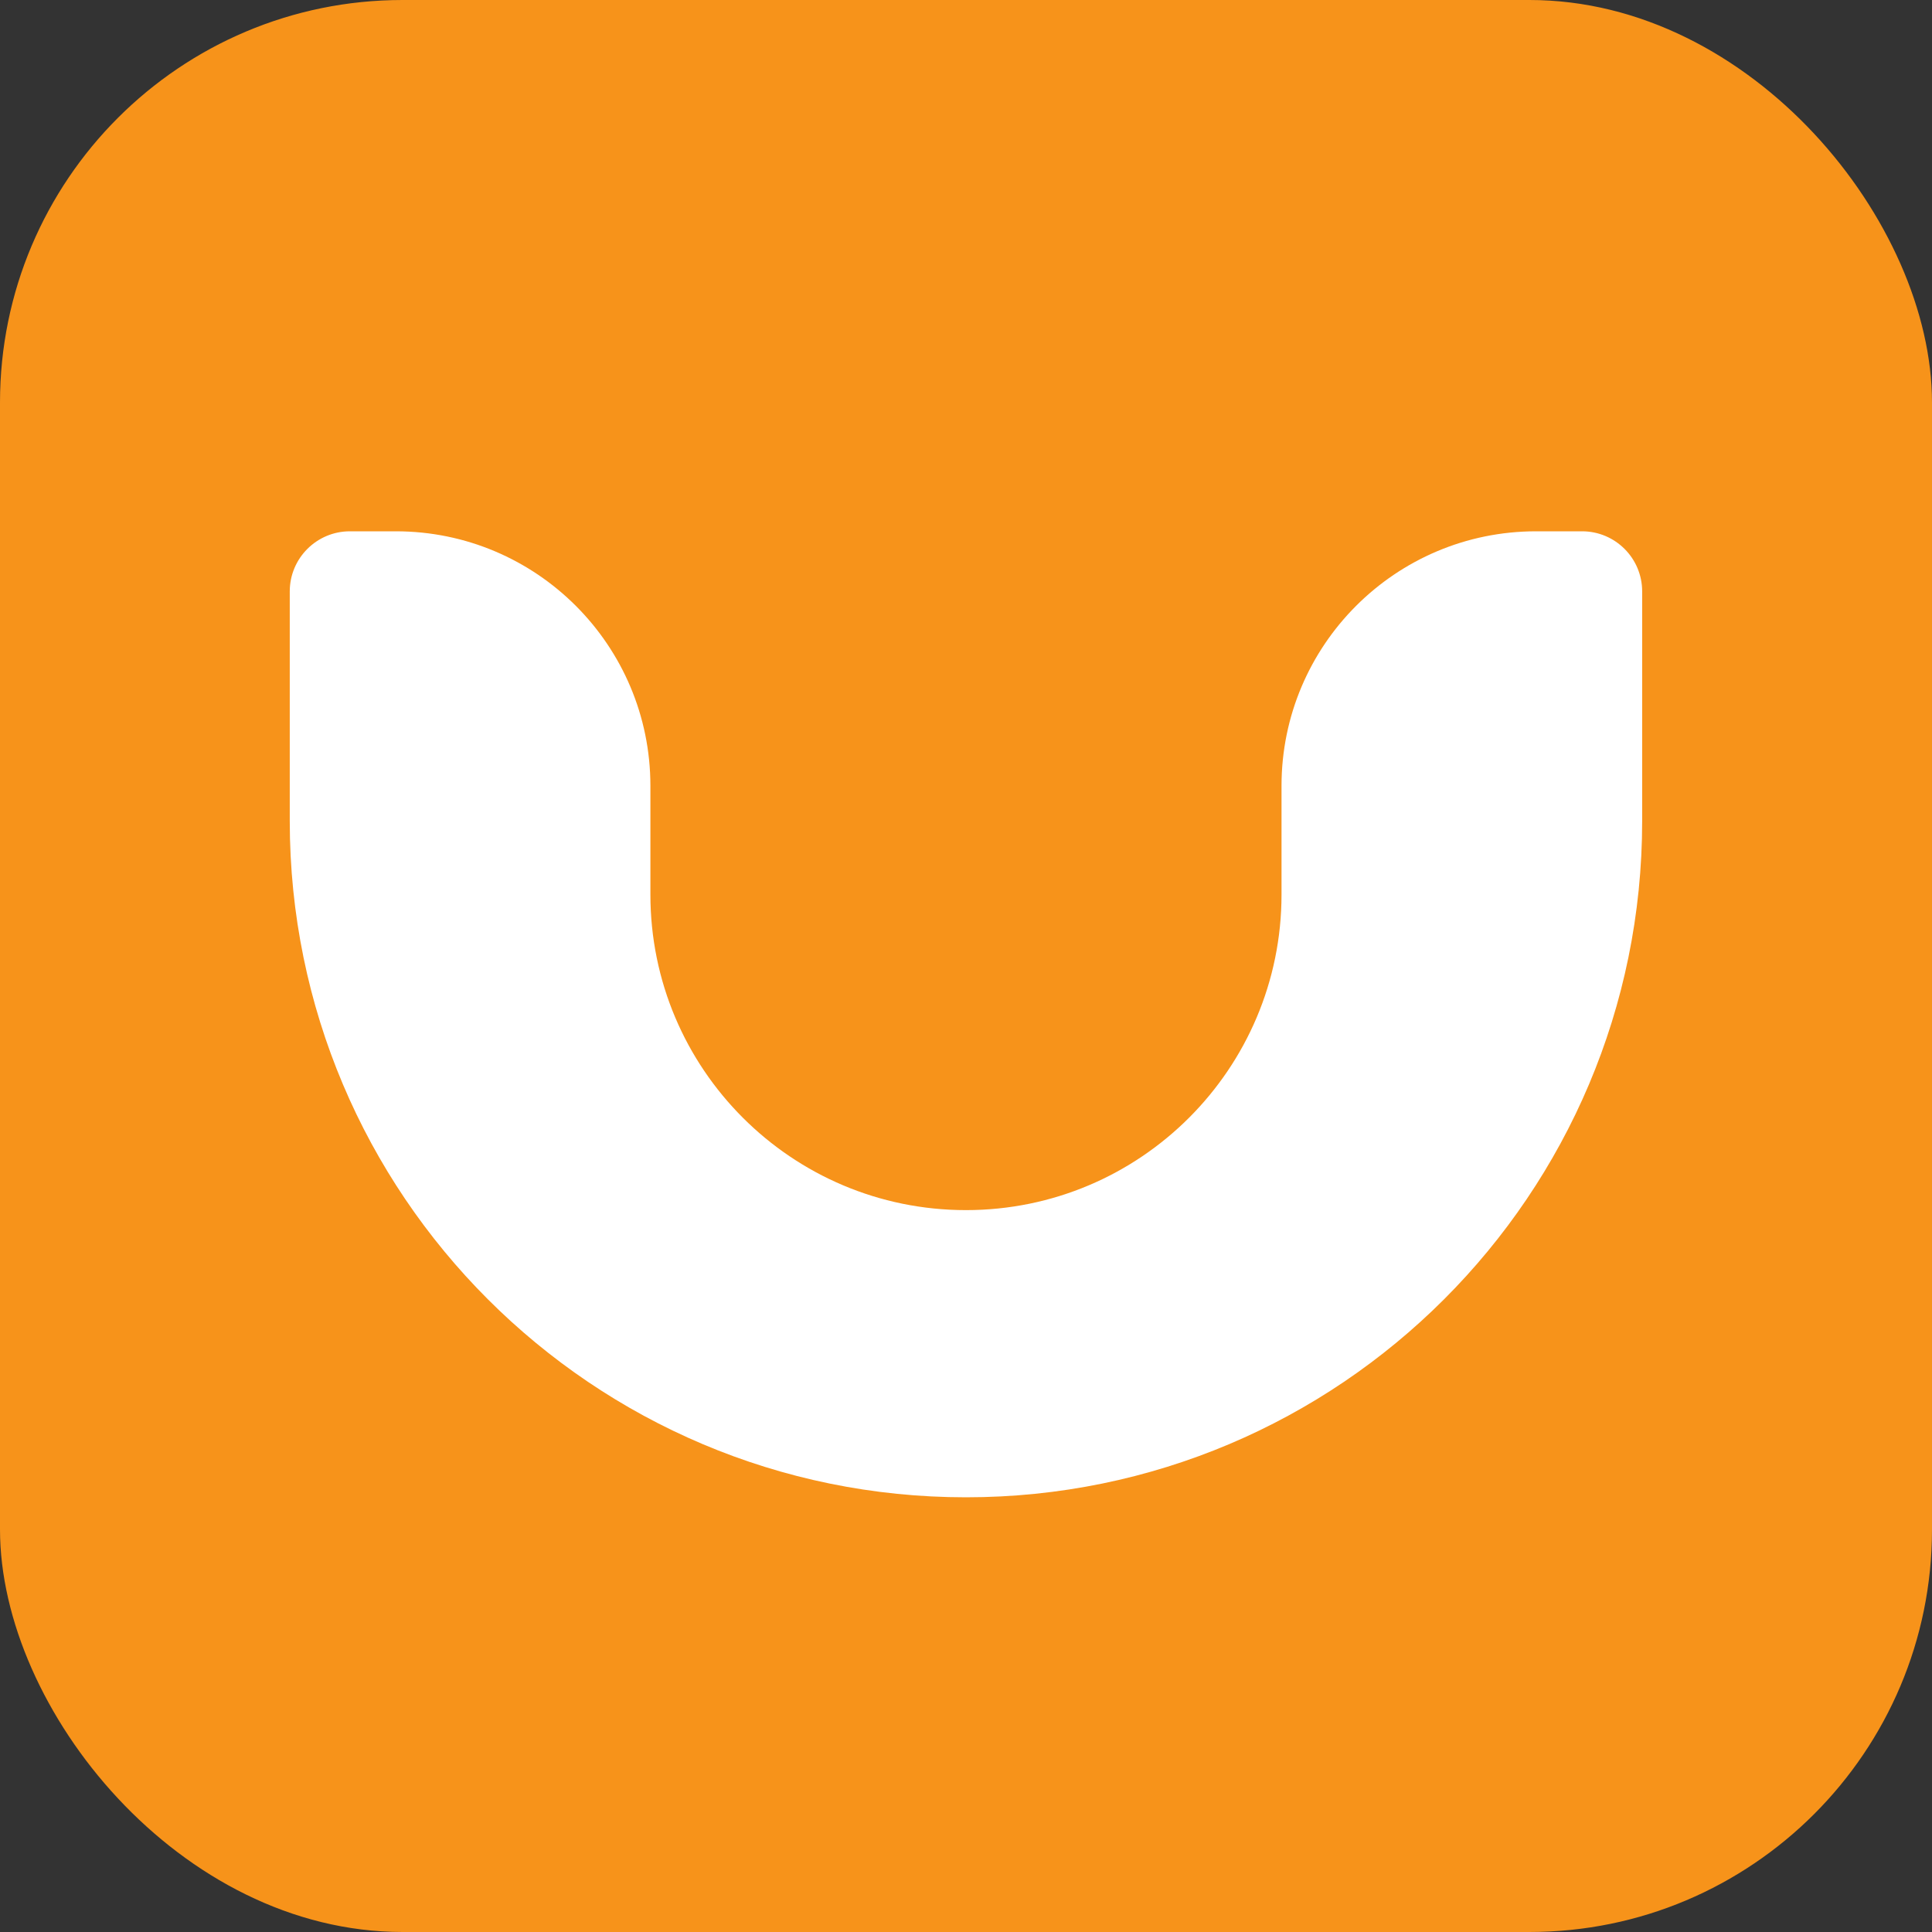
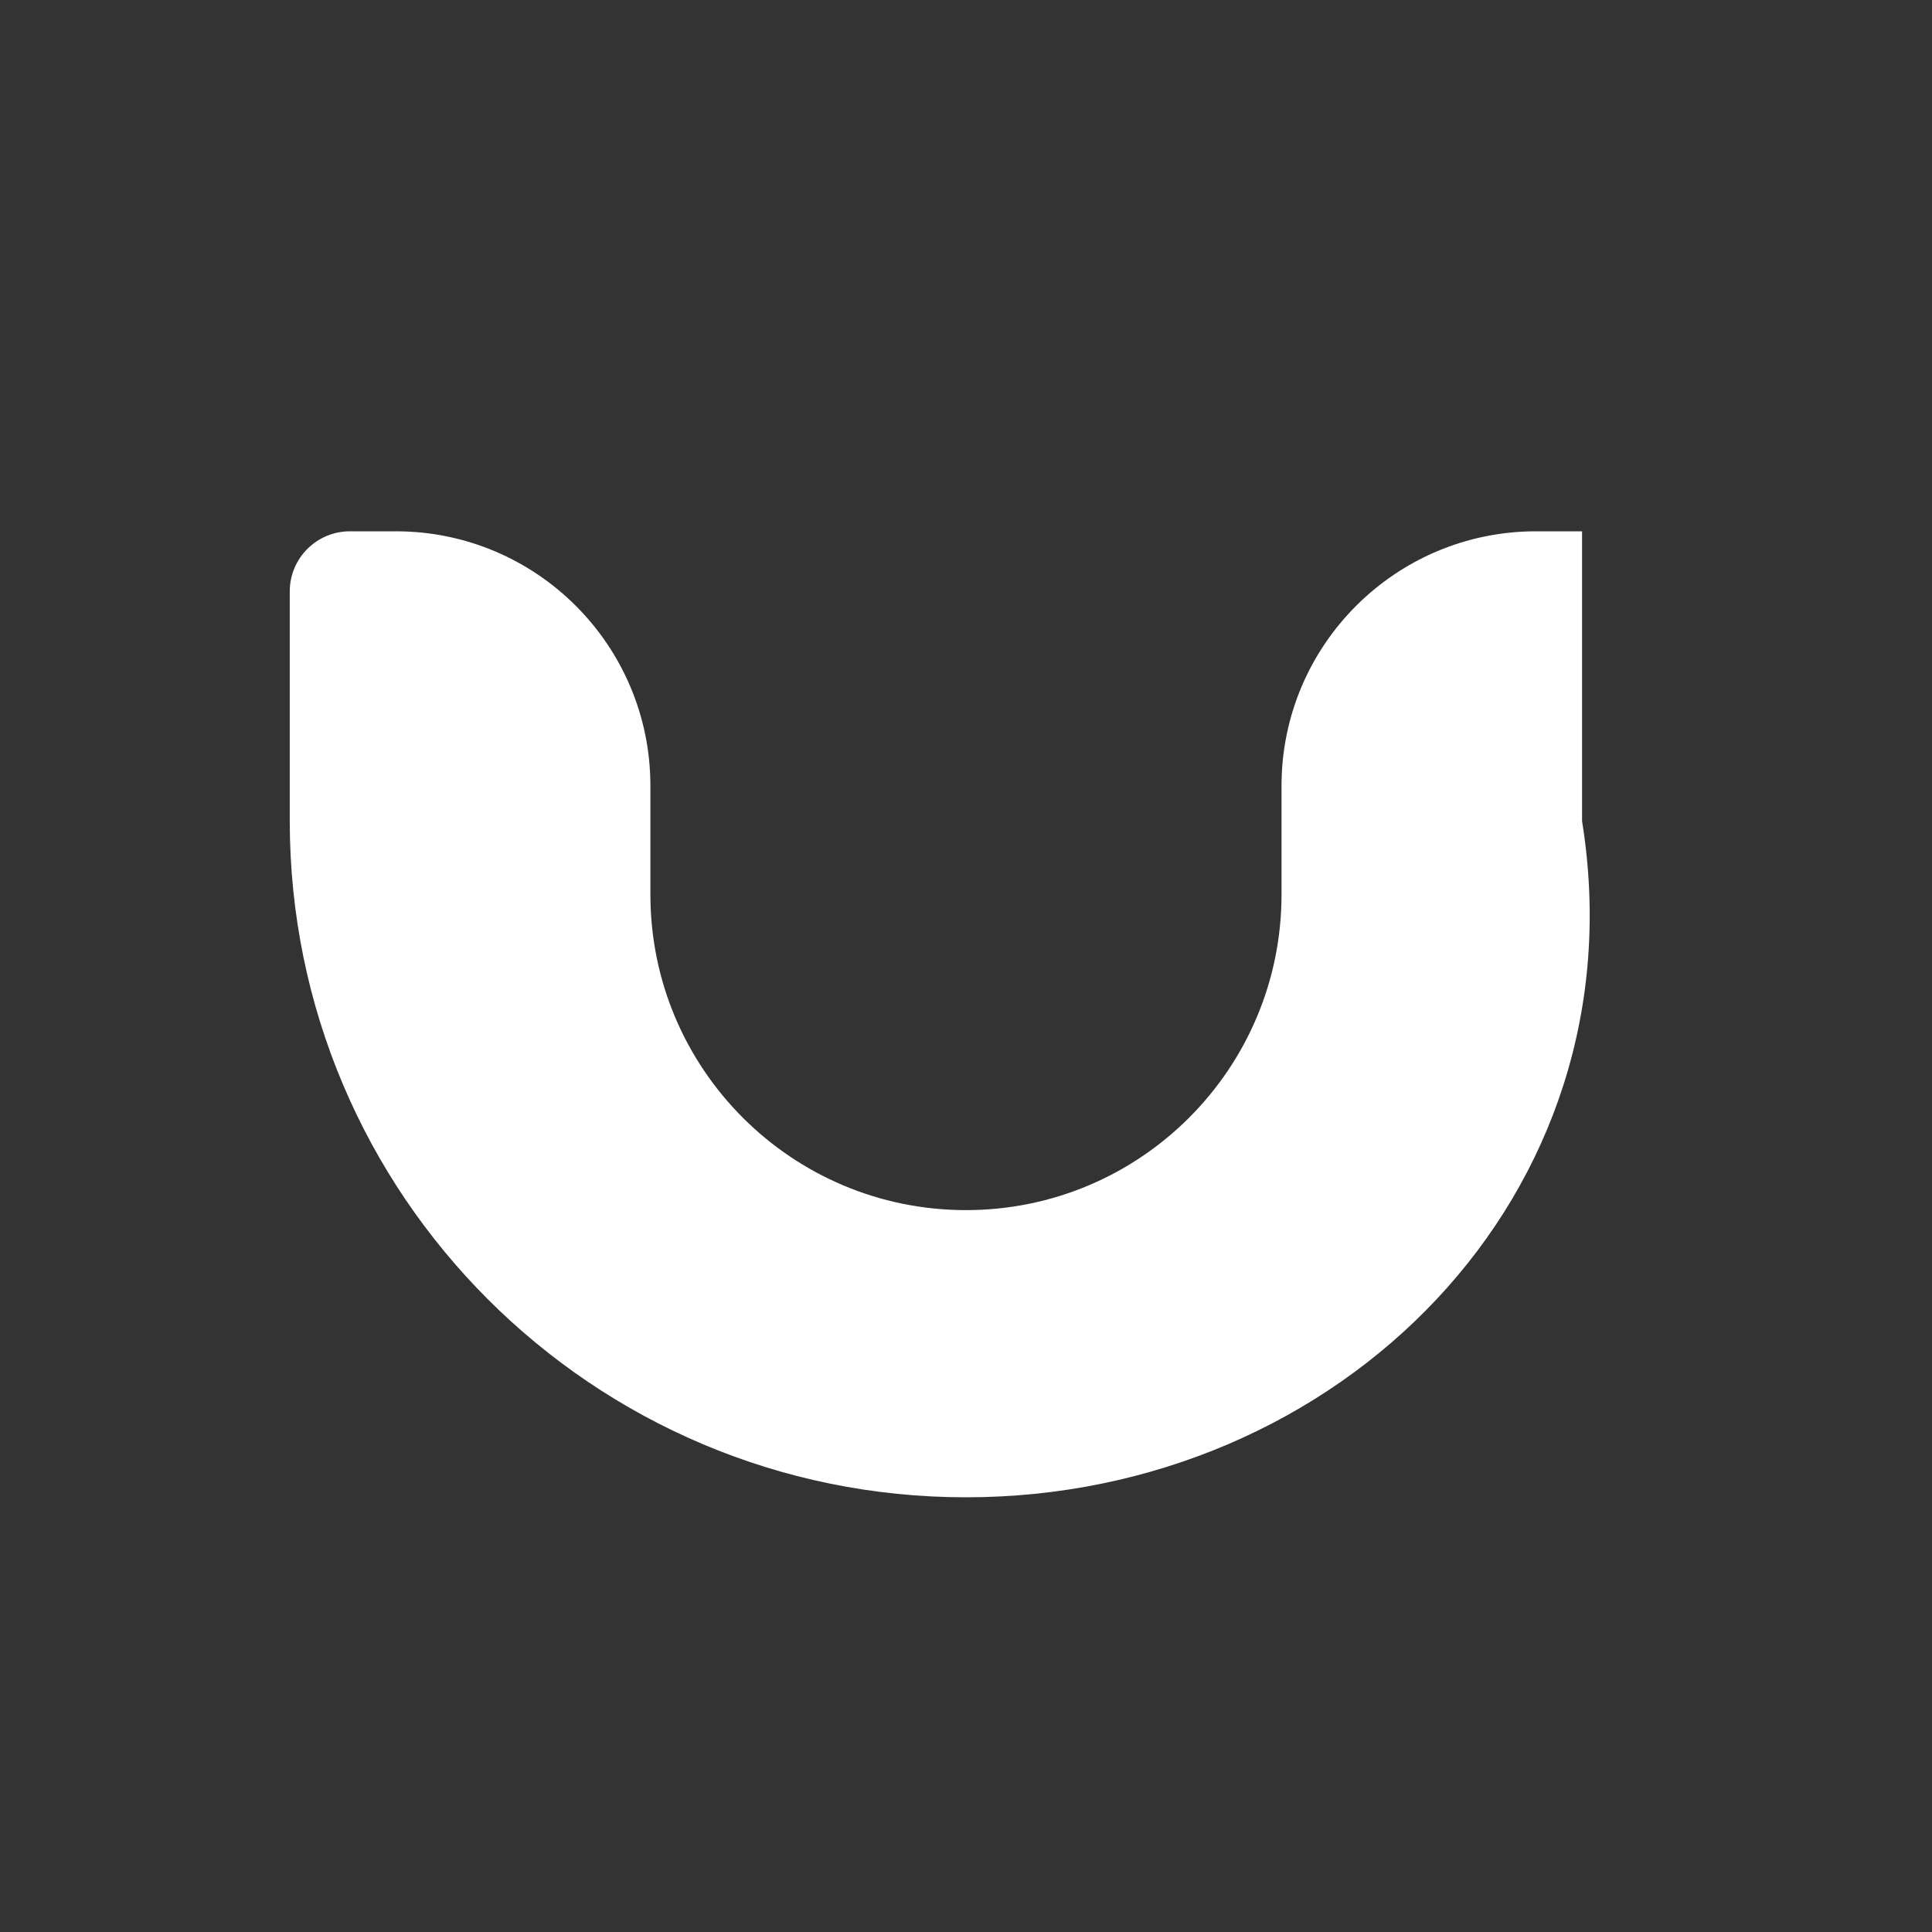
<svg xmlns="http://www.w3.org/2000/svg" width="48" height="48" viewBox="0 0 48 48" fill="none">
  <rect x="0" y="0" width="48" height="48" fill="#333333" stroke="none" />
-   <rect width="48" height="48" rx="10" fill="#F7931A" />
-   <path d="M7.199 20.4V14.693C7.199 13.869 7.868 13.2 8.693 13.2H9.835C13.328 13.2 16.159 16.032 16.159 19.524V22.225C16.159 26.555 19.669 30.065 23.999 30.065C28.329 30.065 31.839 26.555 31.839 22.225V19.524C31.839 16.032 34.671 13.2 38.163 13.2H39.306C40.131 13.2 40.799 13.869 40.799 14.693V20.4C40.799 29.678 33.278 37.2 23.999 37.2C14.721 37.2 7.199 29.678 7.199 20.4Z" fill="white" />
+   <path d="M7.199 20.4V14.693C7.199 13.869 7.868 13.2 8.693 13.2H9.835C13.328 13.2 16.159 16.032 16.159 19.524V22.225C16.159 26.555 19.669 30.065 23.999 30.065C28.329 30.065 31.839 26.555 31.839 22.225V19.524C31.839 16.032 34.671 13.2 38.163 13.2H39.306V20.4C40.799 29.678 33.278 37.2 23.999 37.2C14.721 37.2 7.199 29.678 7.199 20.4Z" fill="white" />
</svg>